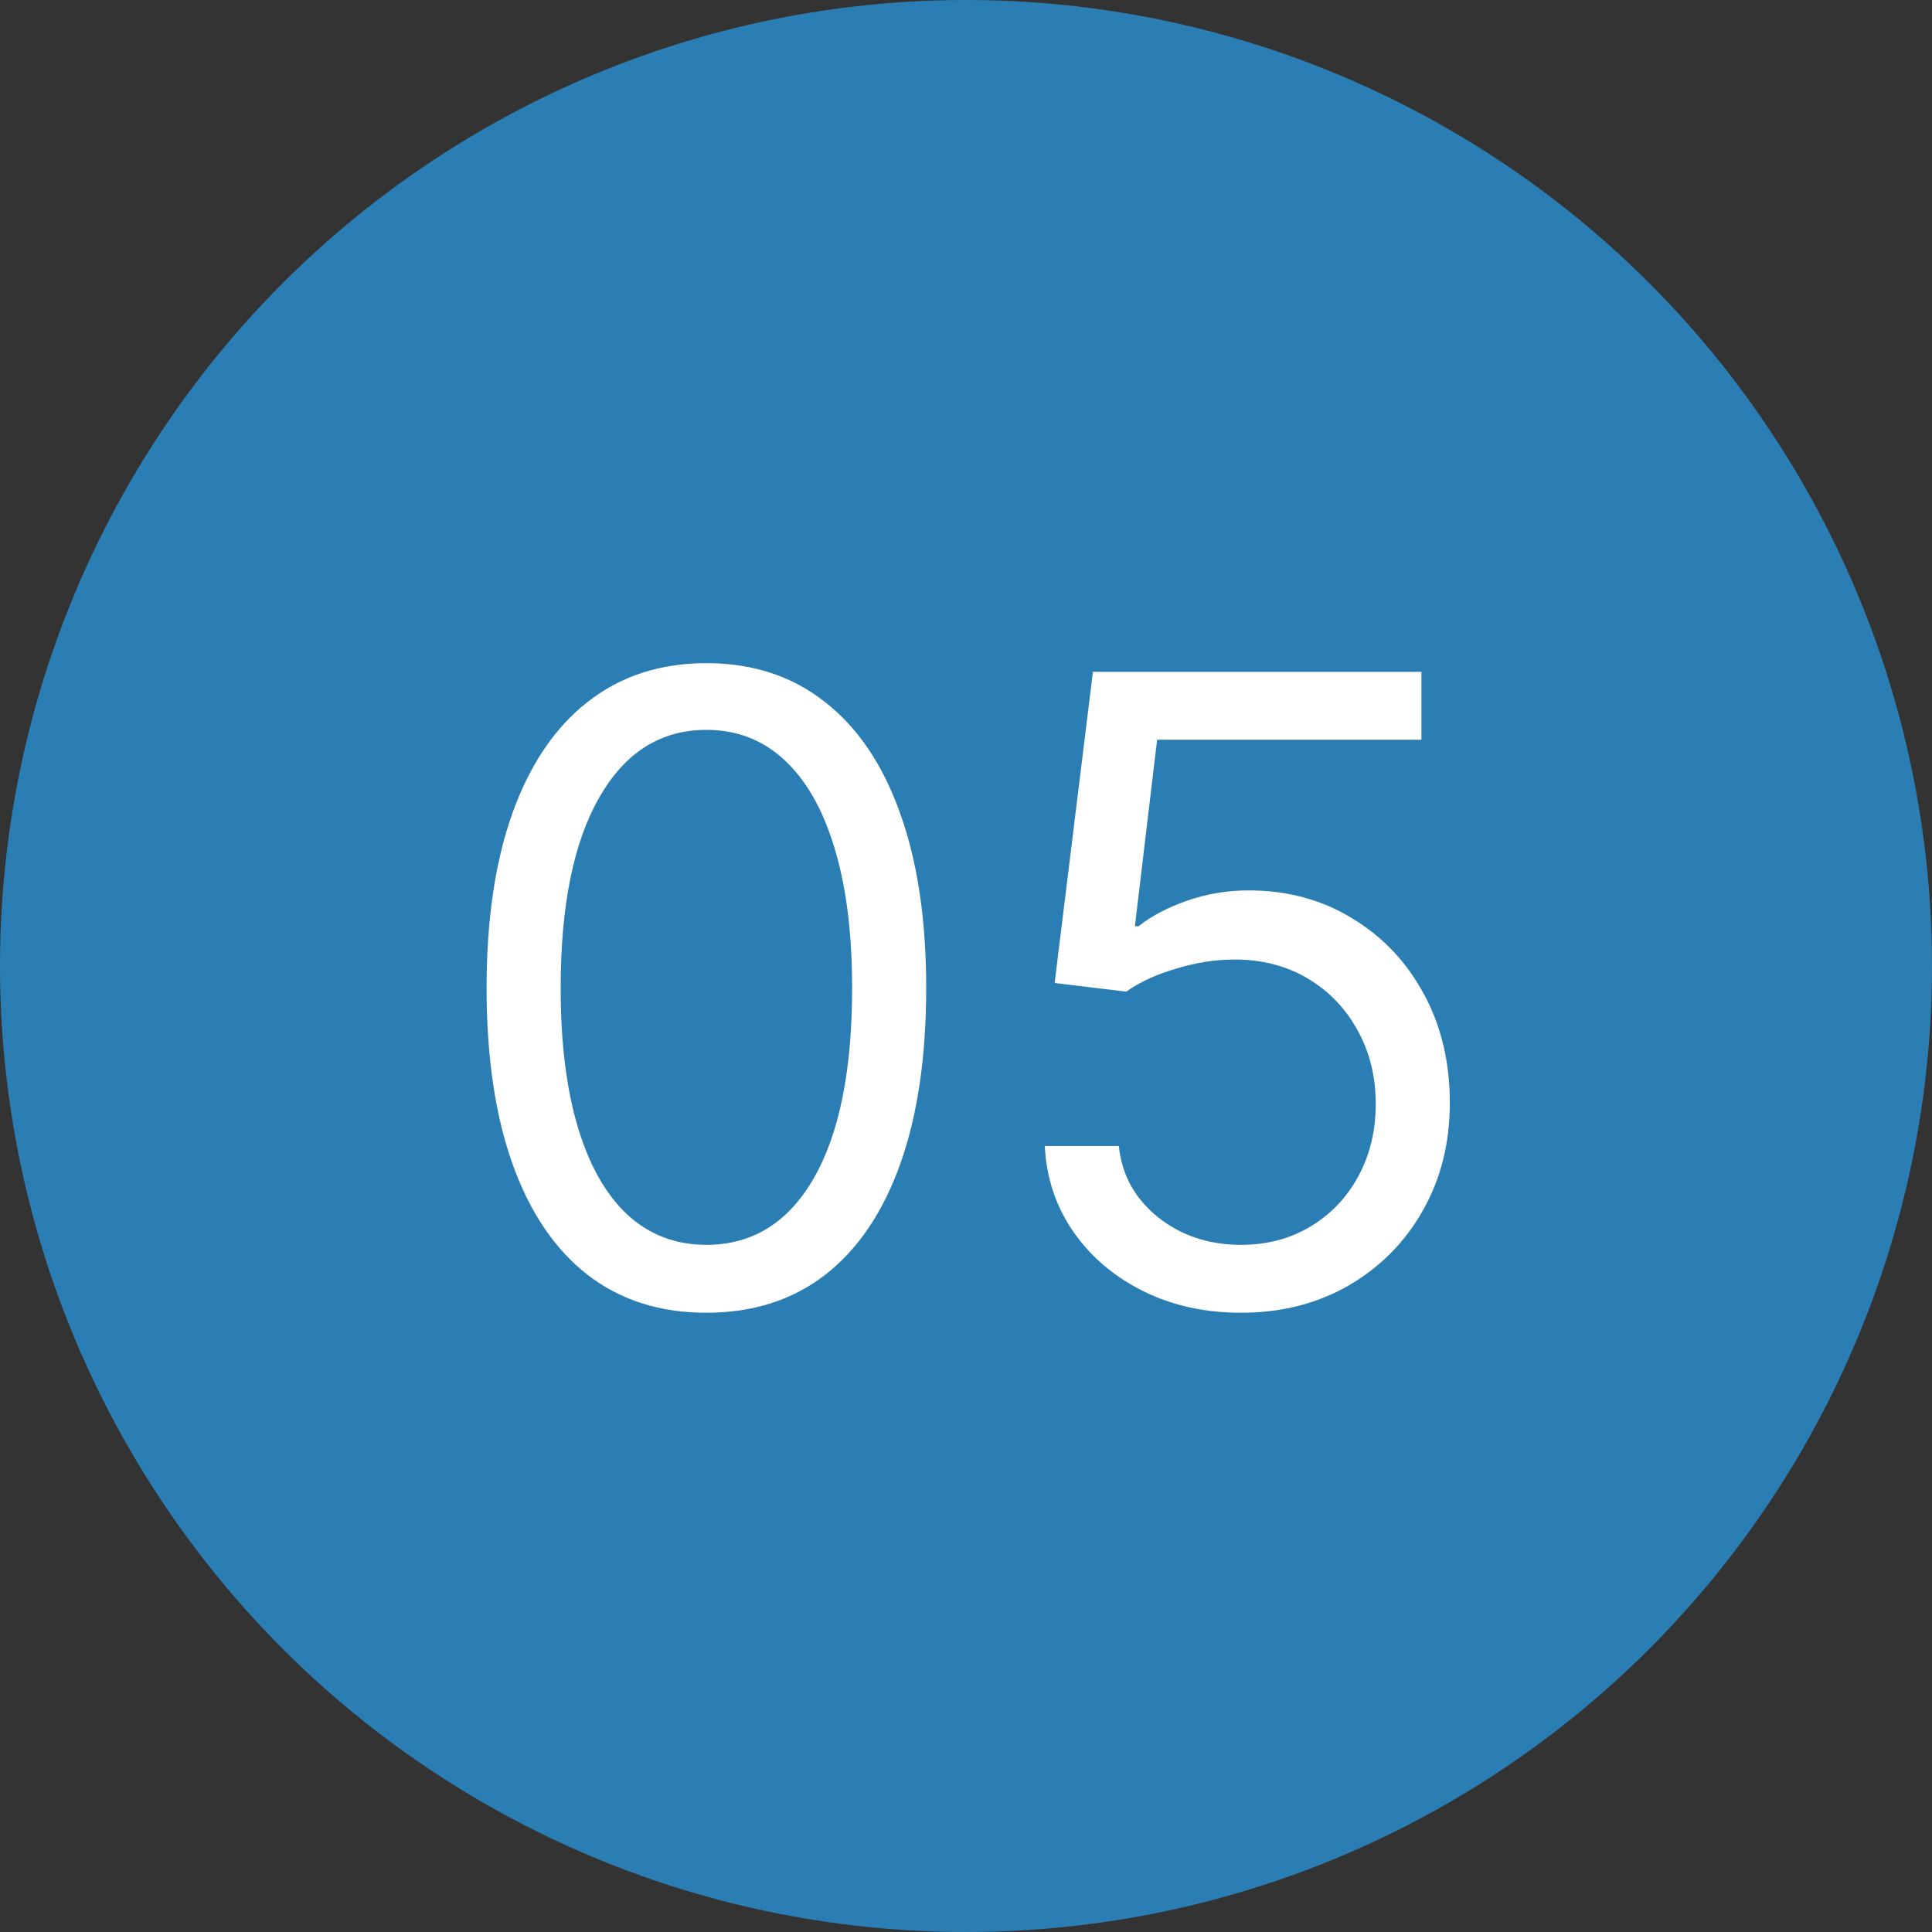
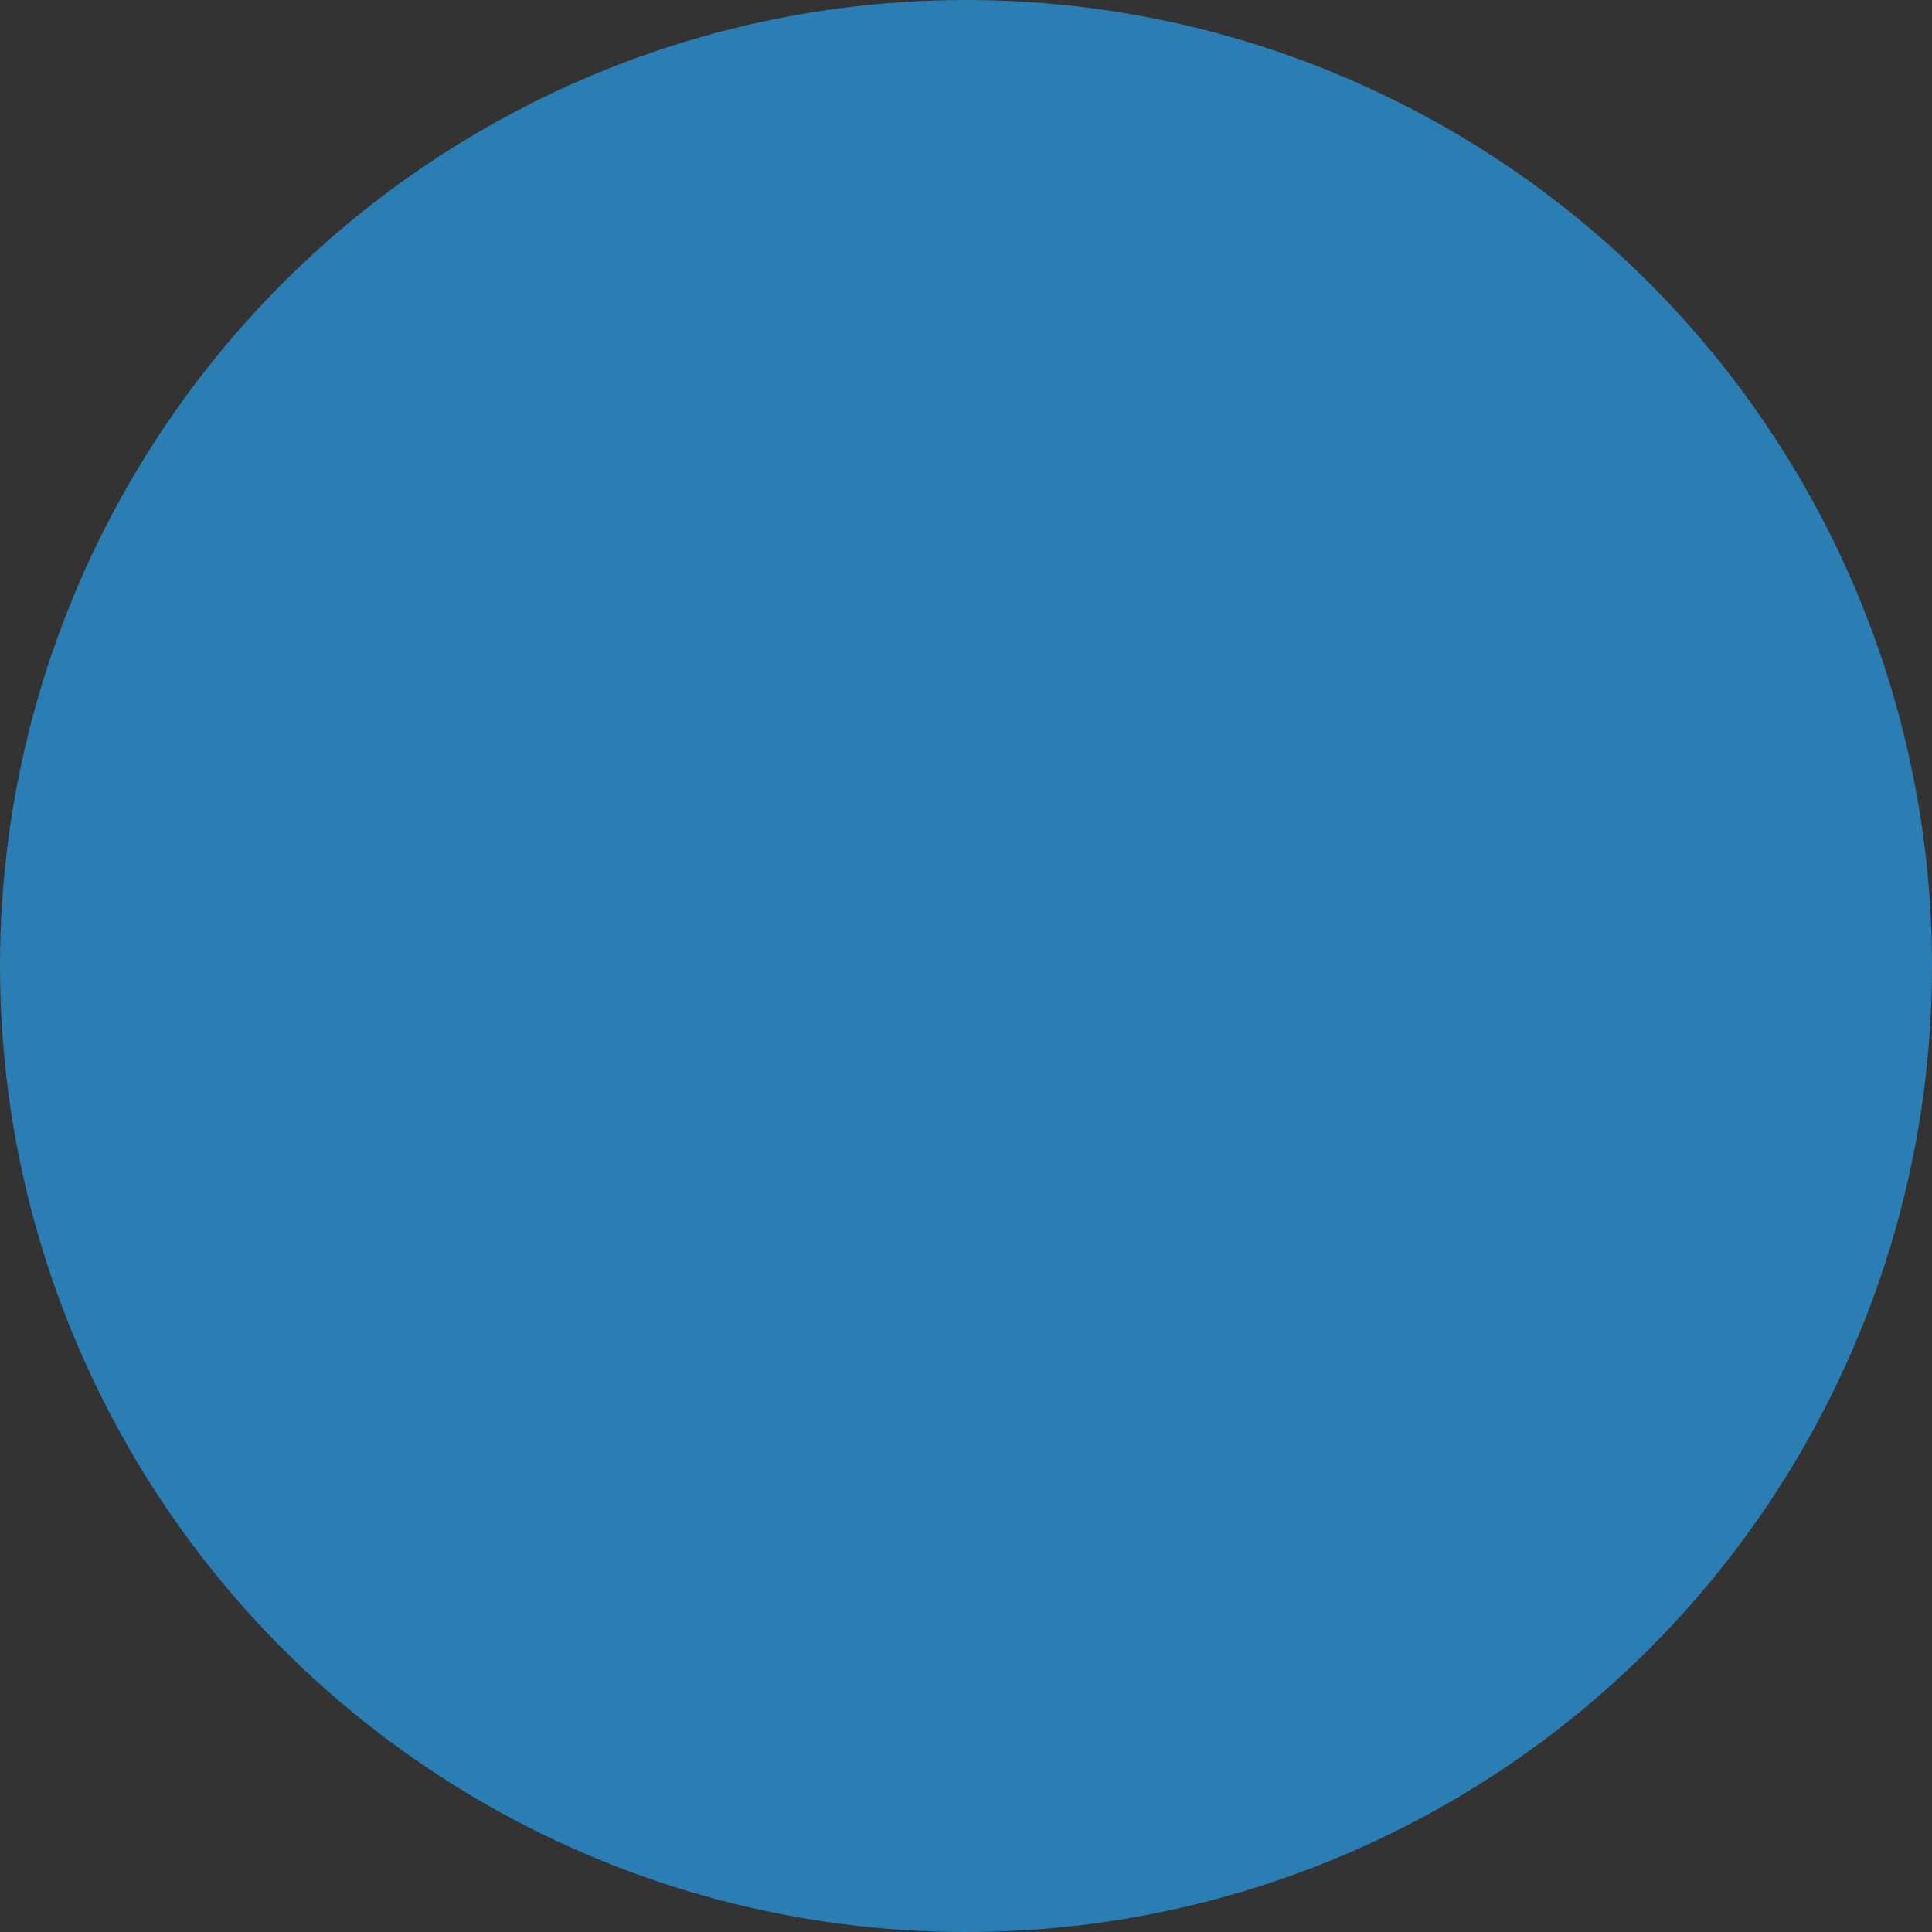
<svg xmlns="http://www.w3.org/2000/svg" width="40" height="40" viewBox="0 0 40 40" fill="none">
  <rect x="0" y="0" width="40" height="40" fill="#333333" stroke="none" />
  <circle cx="20" cy="20" r="20" fill="#2B7EB3" />
-   <path d="M14.625 27.179C13.662 27.179 12.842 26.917 12.164 26.393C11.486 25.864 10.969 25.099 10.611 24.098C10.253 23.092 10.074 21.878 10.074 20.454C10.074 19.04 10.253 17.832 10.611 16.83C10.973 15.825 11.493 15.057 12.171 14.529C12.852 13.996 13.671 13.73 14.625 13.73C15.579 13.73 16.396 13.996 17.073 14.529C17.755 15.057 18.275 15.825 18.633 16.83C18.995 17.832 19.176 19.04 19.176 20.454C19.176 21.878 18.997 23.092 18.639 24.098C18.281 25.099 17.764 25.864 17.086 26.393C16.408 26.917 15.588 27.179 14.625 27.179ZM14.625 25.773C15.579 25.773 16.321 25.312 16.849 24.392C17.378 23.472 17.642 22.159 17.642 20.454C17.642 19.321 17.521 18.356 17.278 17.559C17.039 16.762 16.694 16.155 16.242 15.737C15.795 15.32 15.256 15.111 14.625 15.111C13.679 15.111 12.94 15.577 12.407 16.511C11.874 17.44 11.608 18.754 11.608 20.454C11.608 21.588 11.727 22.551 11.966 23.344C12.204 24.136 12.548 24.739 12.995 25.153C13.447 25.566 13.99 25.773 14.625 25.773ZM25.696 27.179C24.946 27.179 24.271 27.03 23.67 26.732C23.069 26.433 22.587 26.024 22.225 25.504C21.863 24.984 21.665 24.392 21.631 23.727H23.165C23.224 24.32 23.493 24.81 23.97 25.197C24.452 25.581 25.027 25.773 25.696 25.773C26.233 25.773 26.71 25.647 27.128 25.396C27.55 25.144 27.88 24.799 28.119 24.36C28.361 23.917 28.483 23.416 28.483 22.858C28.483 22.287 28.357 21.778 28.106 21.33C27.859 20.879 27.518 20.523 27.083 20.263C26.648 20.003 26.152 19.871 25.594 19.866C25.193 19.862 24.782 19.924 24.36 20.052C23.938 20.175 23.591 20.335 23.318 20.531L21.835 20.352L22.628 13.909H29.429V15.315H23.957L23.497 19.176H23.574C23.842 18.963 24.179 18.786 24.584 18.646C24.989 18.505 25.41 18.435 25.849 18.435C26.651 18.435 27.364 18.626 27.991 19.01C28.621 19.389 29.116 19.909 29.474 20.57C29.836 21.23 30.017 21.984 30.017 22.832C30.017 23.668 29.829 24.413 29.454 25.07C29.084 25.722 28.572 26.237 27.921 26.616C27.268 26.991 26.527 27.179 25.696 27.179Z" fill="white" />
</svg>